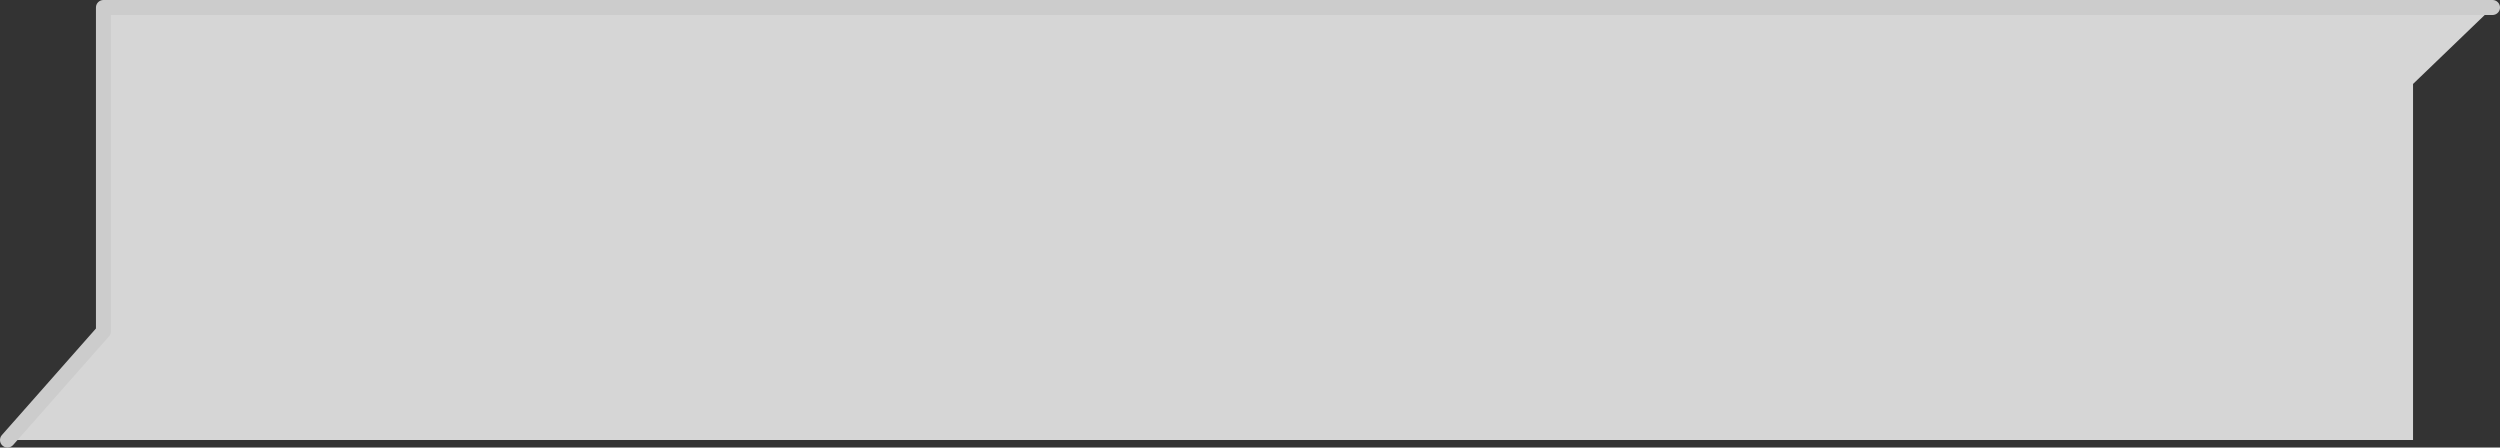
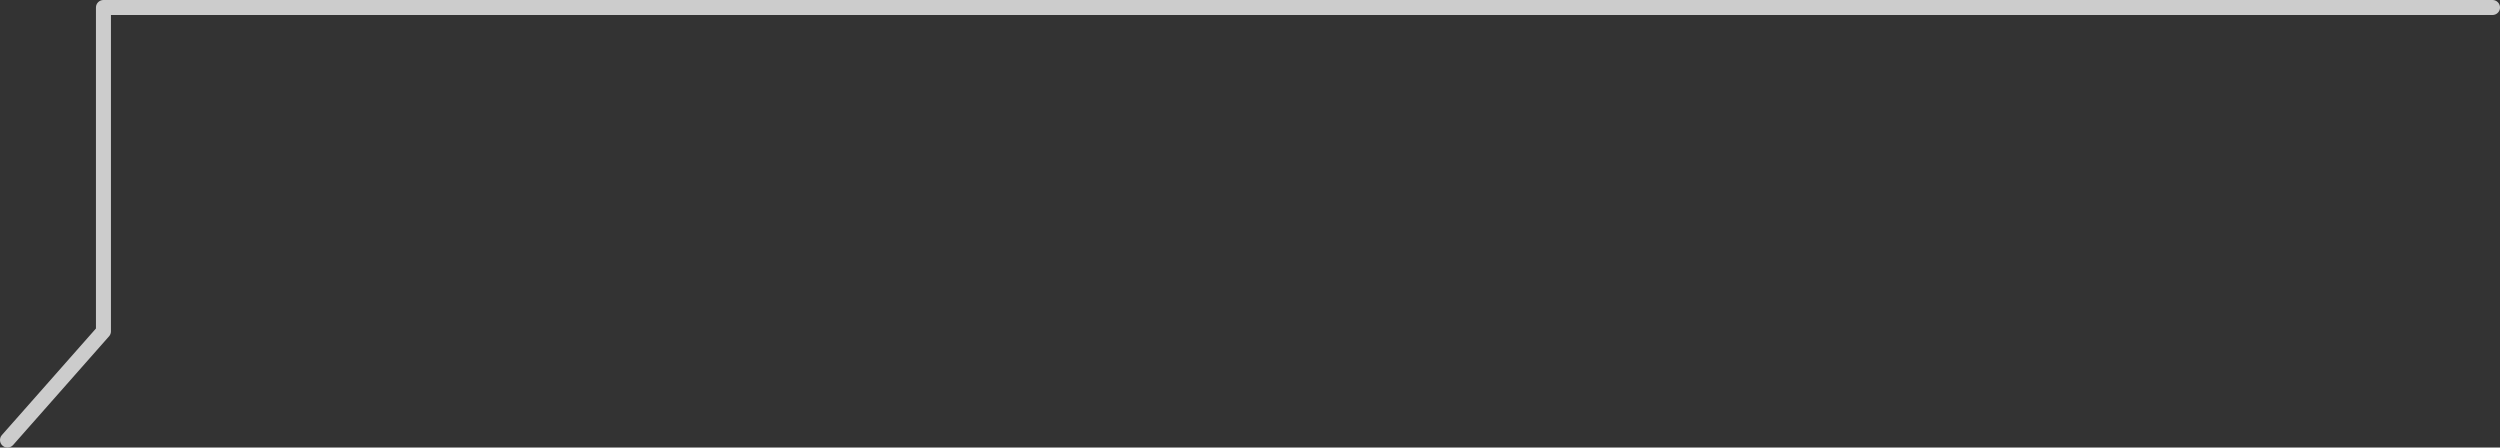
<svg xmlns="http://www.w3.org/2000/svg" height="29.85px" width="166.75px">
  <rect width="100%" height="100%" fill="#333333" stroke="none" />
  <g transform="matrix(1.0, 0.0, 0.0, 1.0, 78.4, 14.95)">
-     <path d="M87.85 -14.45 L82.55 -9.35 82.55 14.4 -77.9 14.4 -71.5 7.15 -71.5 -14.45 87.85 -14.45" fill="#ffffff" fill-opacity="0.8" fill-rule="evenodd" stroke="none" />
    <path d="M87.85 -14.45 L-71.5 -14.45 -71.5 7.15 -77.9 14.4" fill="none" stroke="#cccccc" stroke-linecap="round" stroke-linejoin="round" stroke-width="1.0" />
  </g>
</svg>